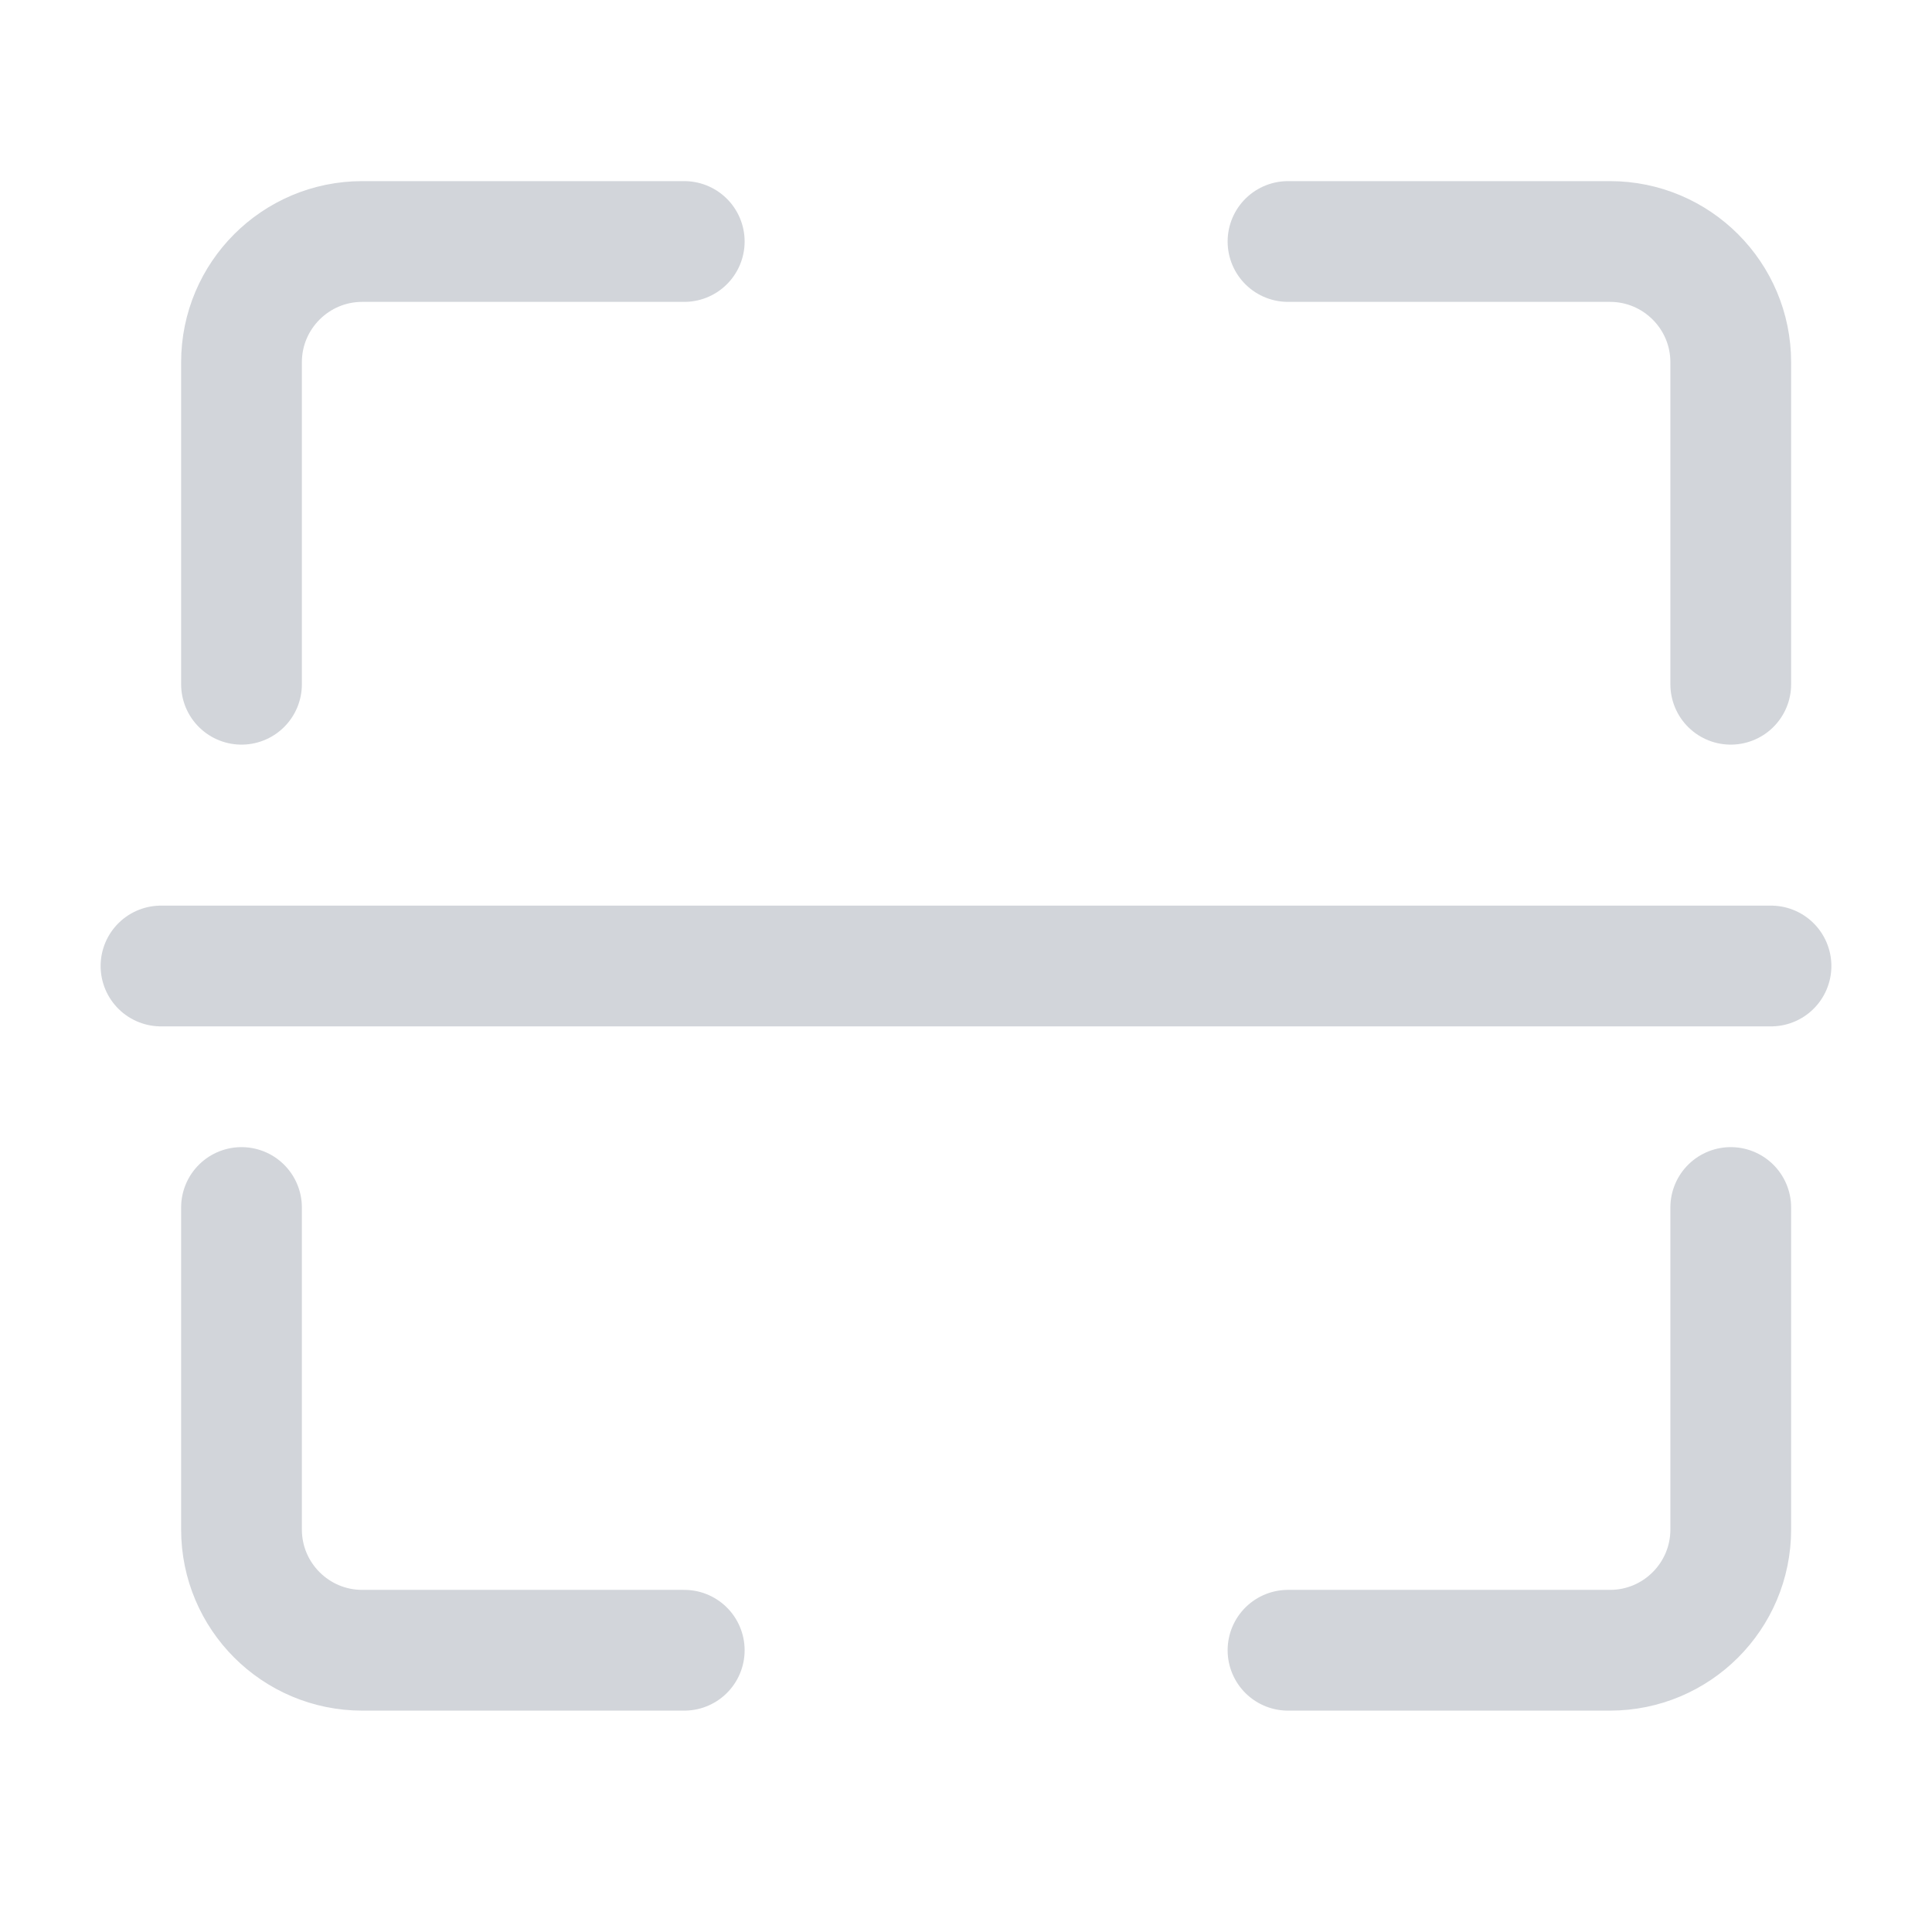
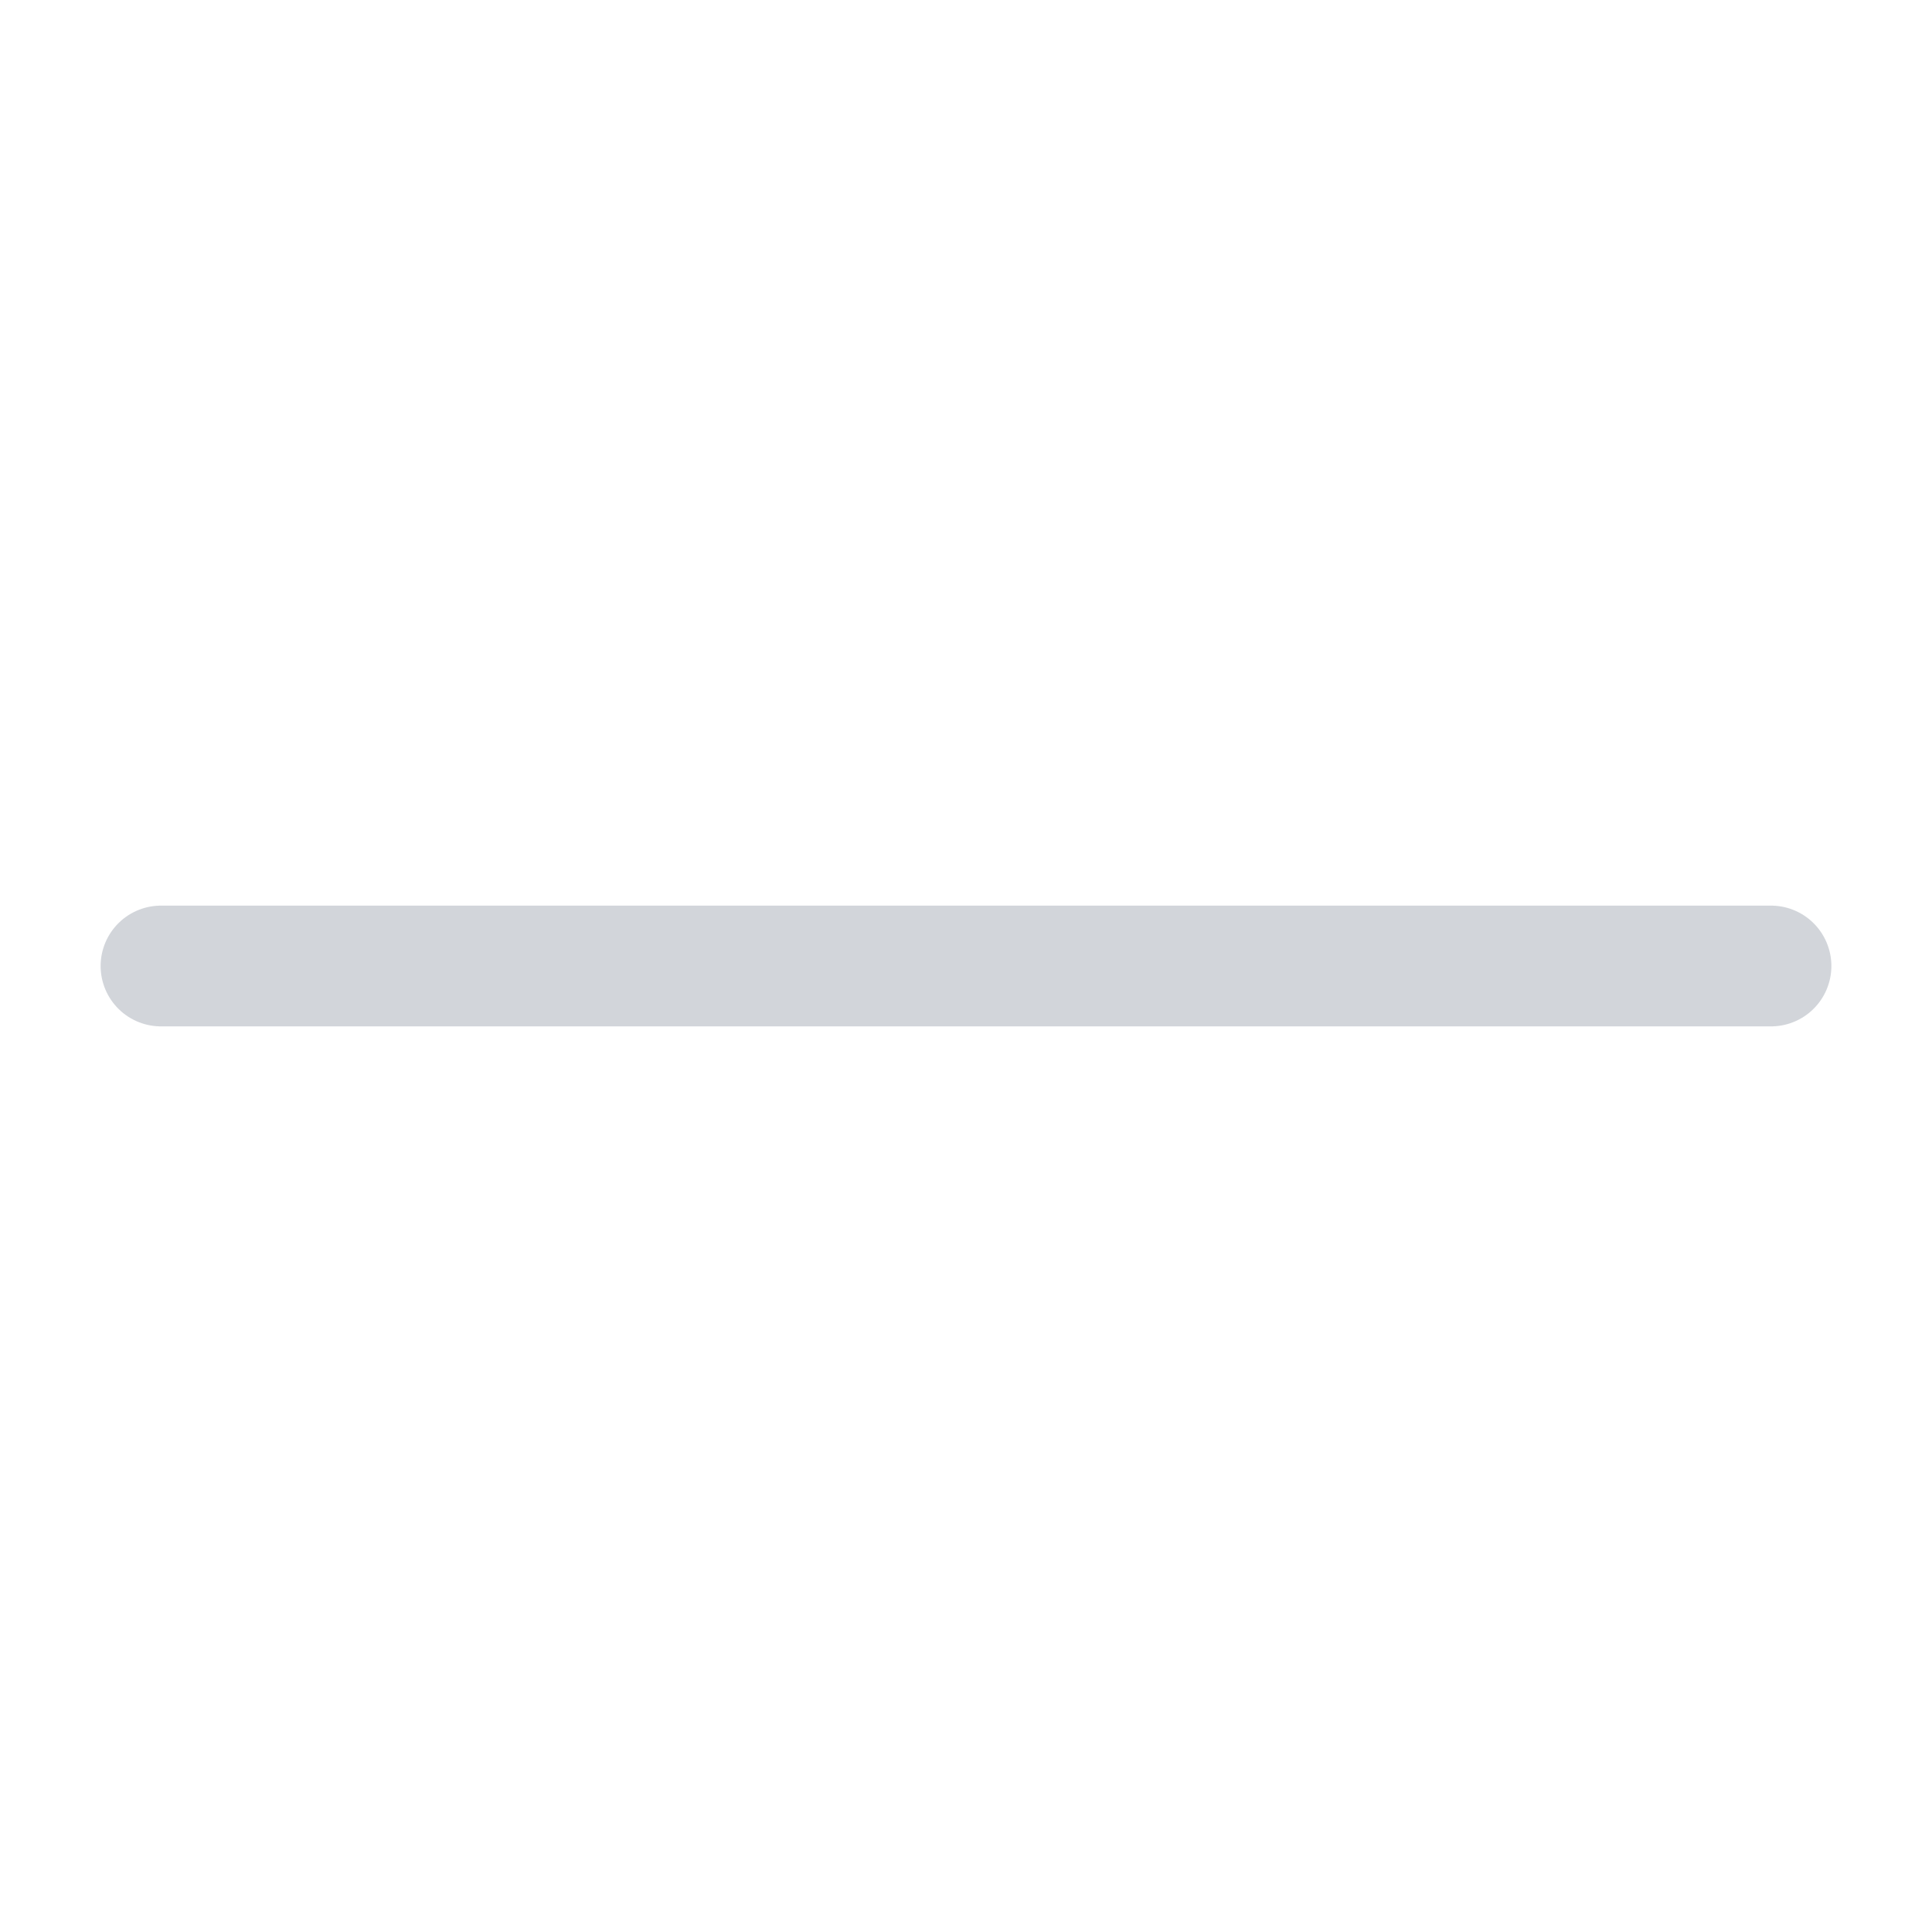
<svg xmlns="http://www.w3.org/2000/svg" width="24" height="24" viewBox="0 0 24 24" fill="none">
-   <path d="M8.5 3H4.5C3.672 3 3 3.672 3 4.5V8.5" stroke="#D2D5DA" stroke-width="1.5" stroke-linecap="round" />
-   <path d="M8.5 20.5H4.5C3.672 20.5 3 19.828 3 19V15" stroke="#D2D5DA" stroke-width="1.5" stroke-linecap="round" />
-   <path d="M16 3H20C20.828 3 21.5 3.672 21.5 4.5V8.5" stroke="#D2D5DA" stroke-width="1.5" stroke-linecap="round" />
-   <path d="M16 20.5H20C20.828 20.5 21.5 19.828 21.5 19V15" stroke="#D2D5DA" stroke-width="1.5" stroke-linecap="round" />
  <path d="M2 12L22 12" stroke="#D2D5DA" stroke-width="1.5" stroke-linecap="round" />
</svg>